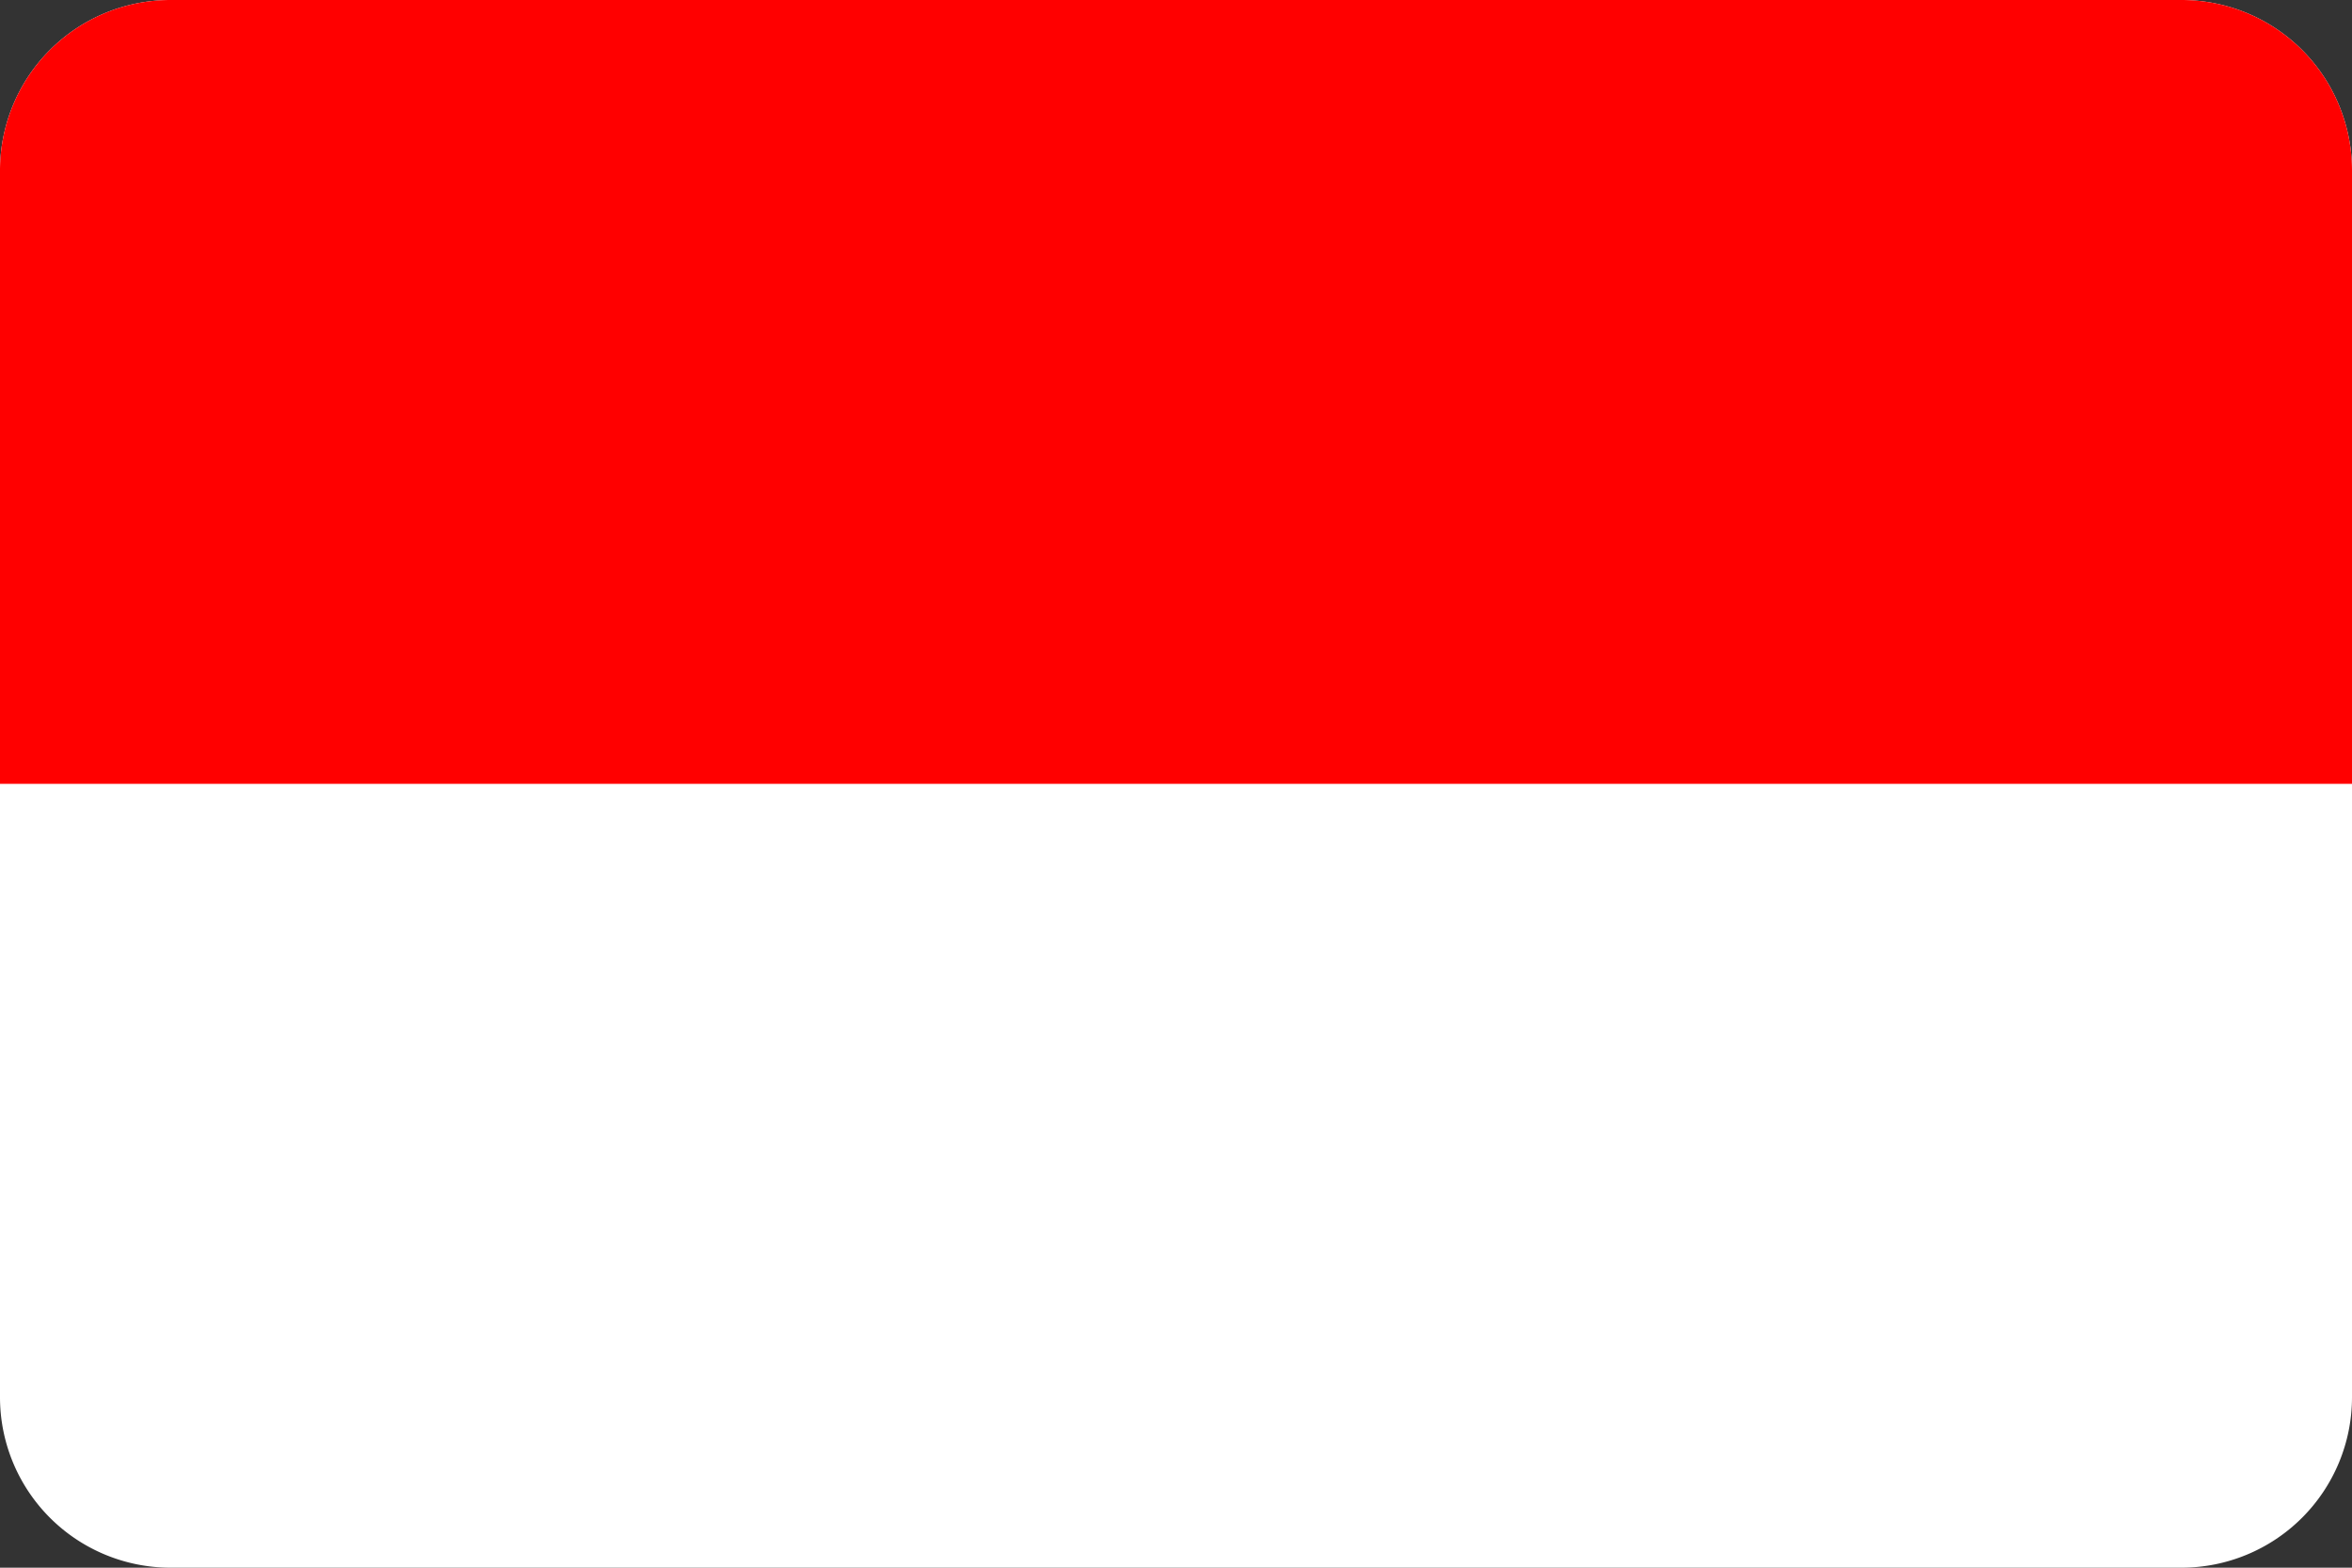
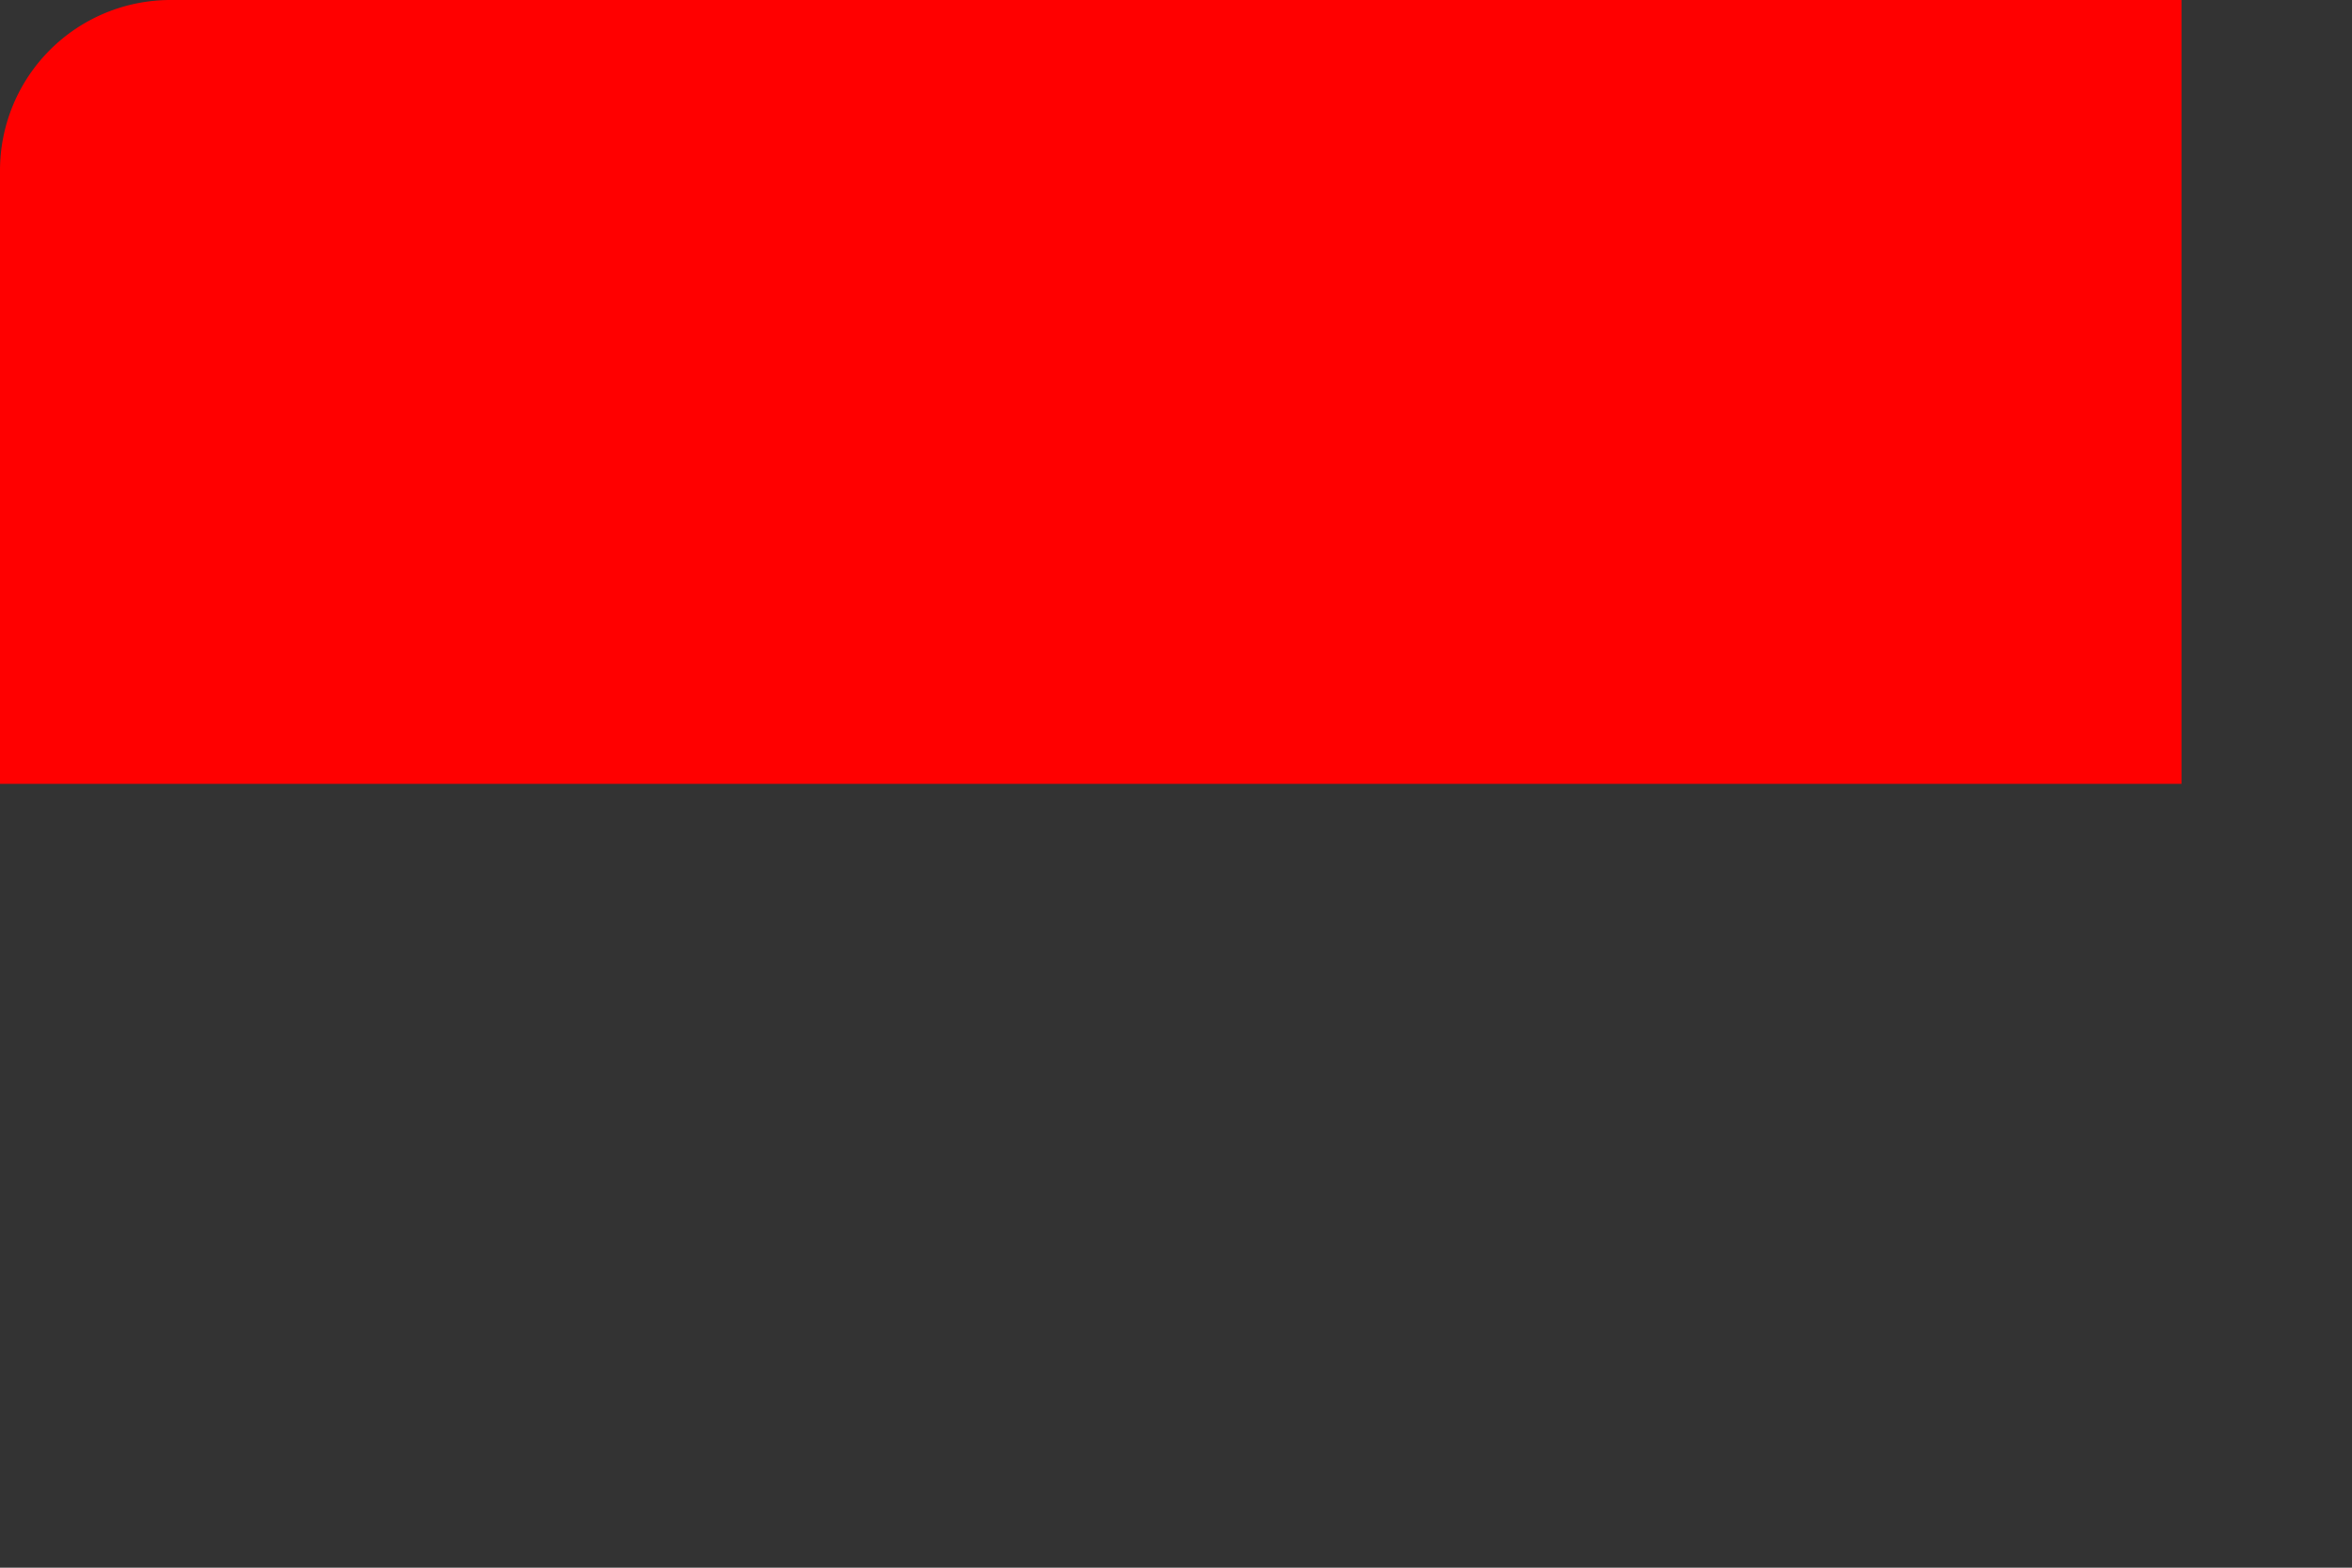
<svg xmlns="http://www.w3.org/2000/svg" width="36" height="24" viewBox="0 0 36 24">
  <rect x="0" y="0" width="36" height="24" fill="#333333" stroke="none" />
  <defs>
    <style>.cls-1{fill:#fff;}.cls-2{fill:red;}</style>
  </defs>
  <g id="Layer_2" data-name="Layer 2">
    <g id="Layer_1-2" data-name="Layer 1">
-       <path class="cls-1" d="M2.61,0H33.39A2.61,2.61,0,0,1,36,2.61V21.39A2.61,2.61,0,0,1,33.39,24H2.61A2.61,2.61,0,0,1,0,21.39V2.61A2.61,2.61,0,0,1,2.61,0Z" />
-       <path class="cls-2" d="M2.61,0H33.39A2.61,2.61,0,0,1,36,2.61V12H0V2.61A2.61,2.61,0,0,1,2.61,0Z" />
+       <path class="cls-2" d="M2.61,0H33.39V12H0V2.61A2.61,2.61,0,0,1,2.61,0Z" />
    </g>
  </g>
</svg>